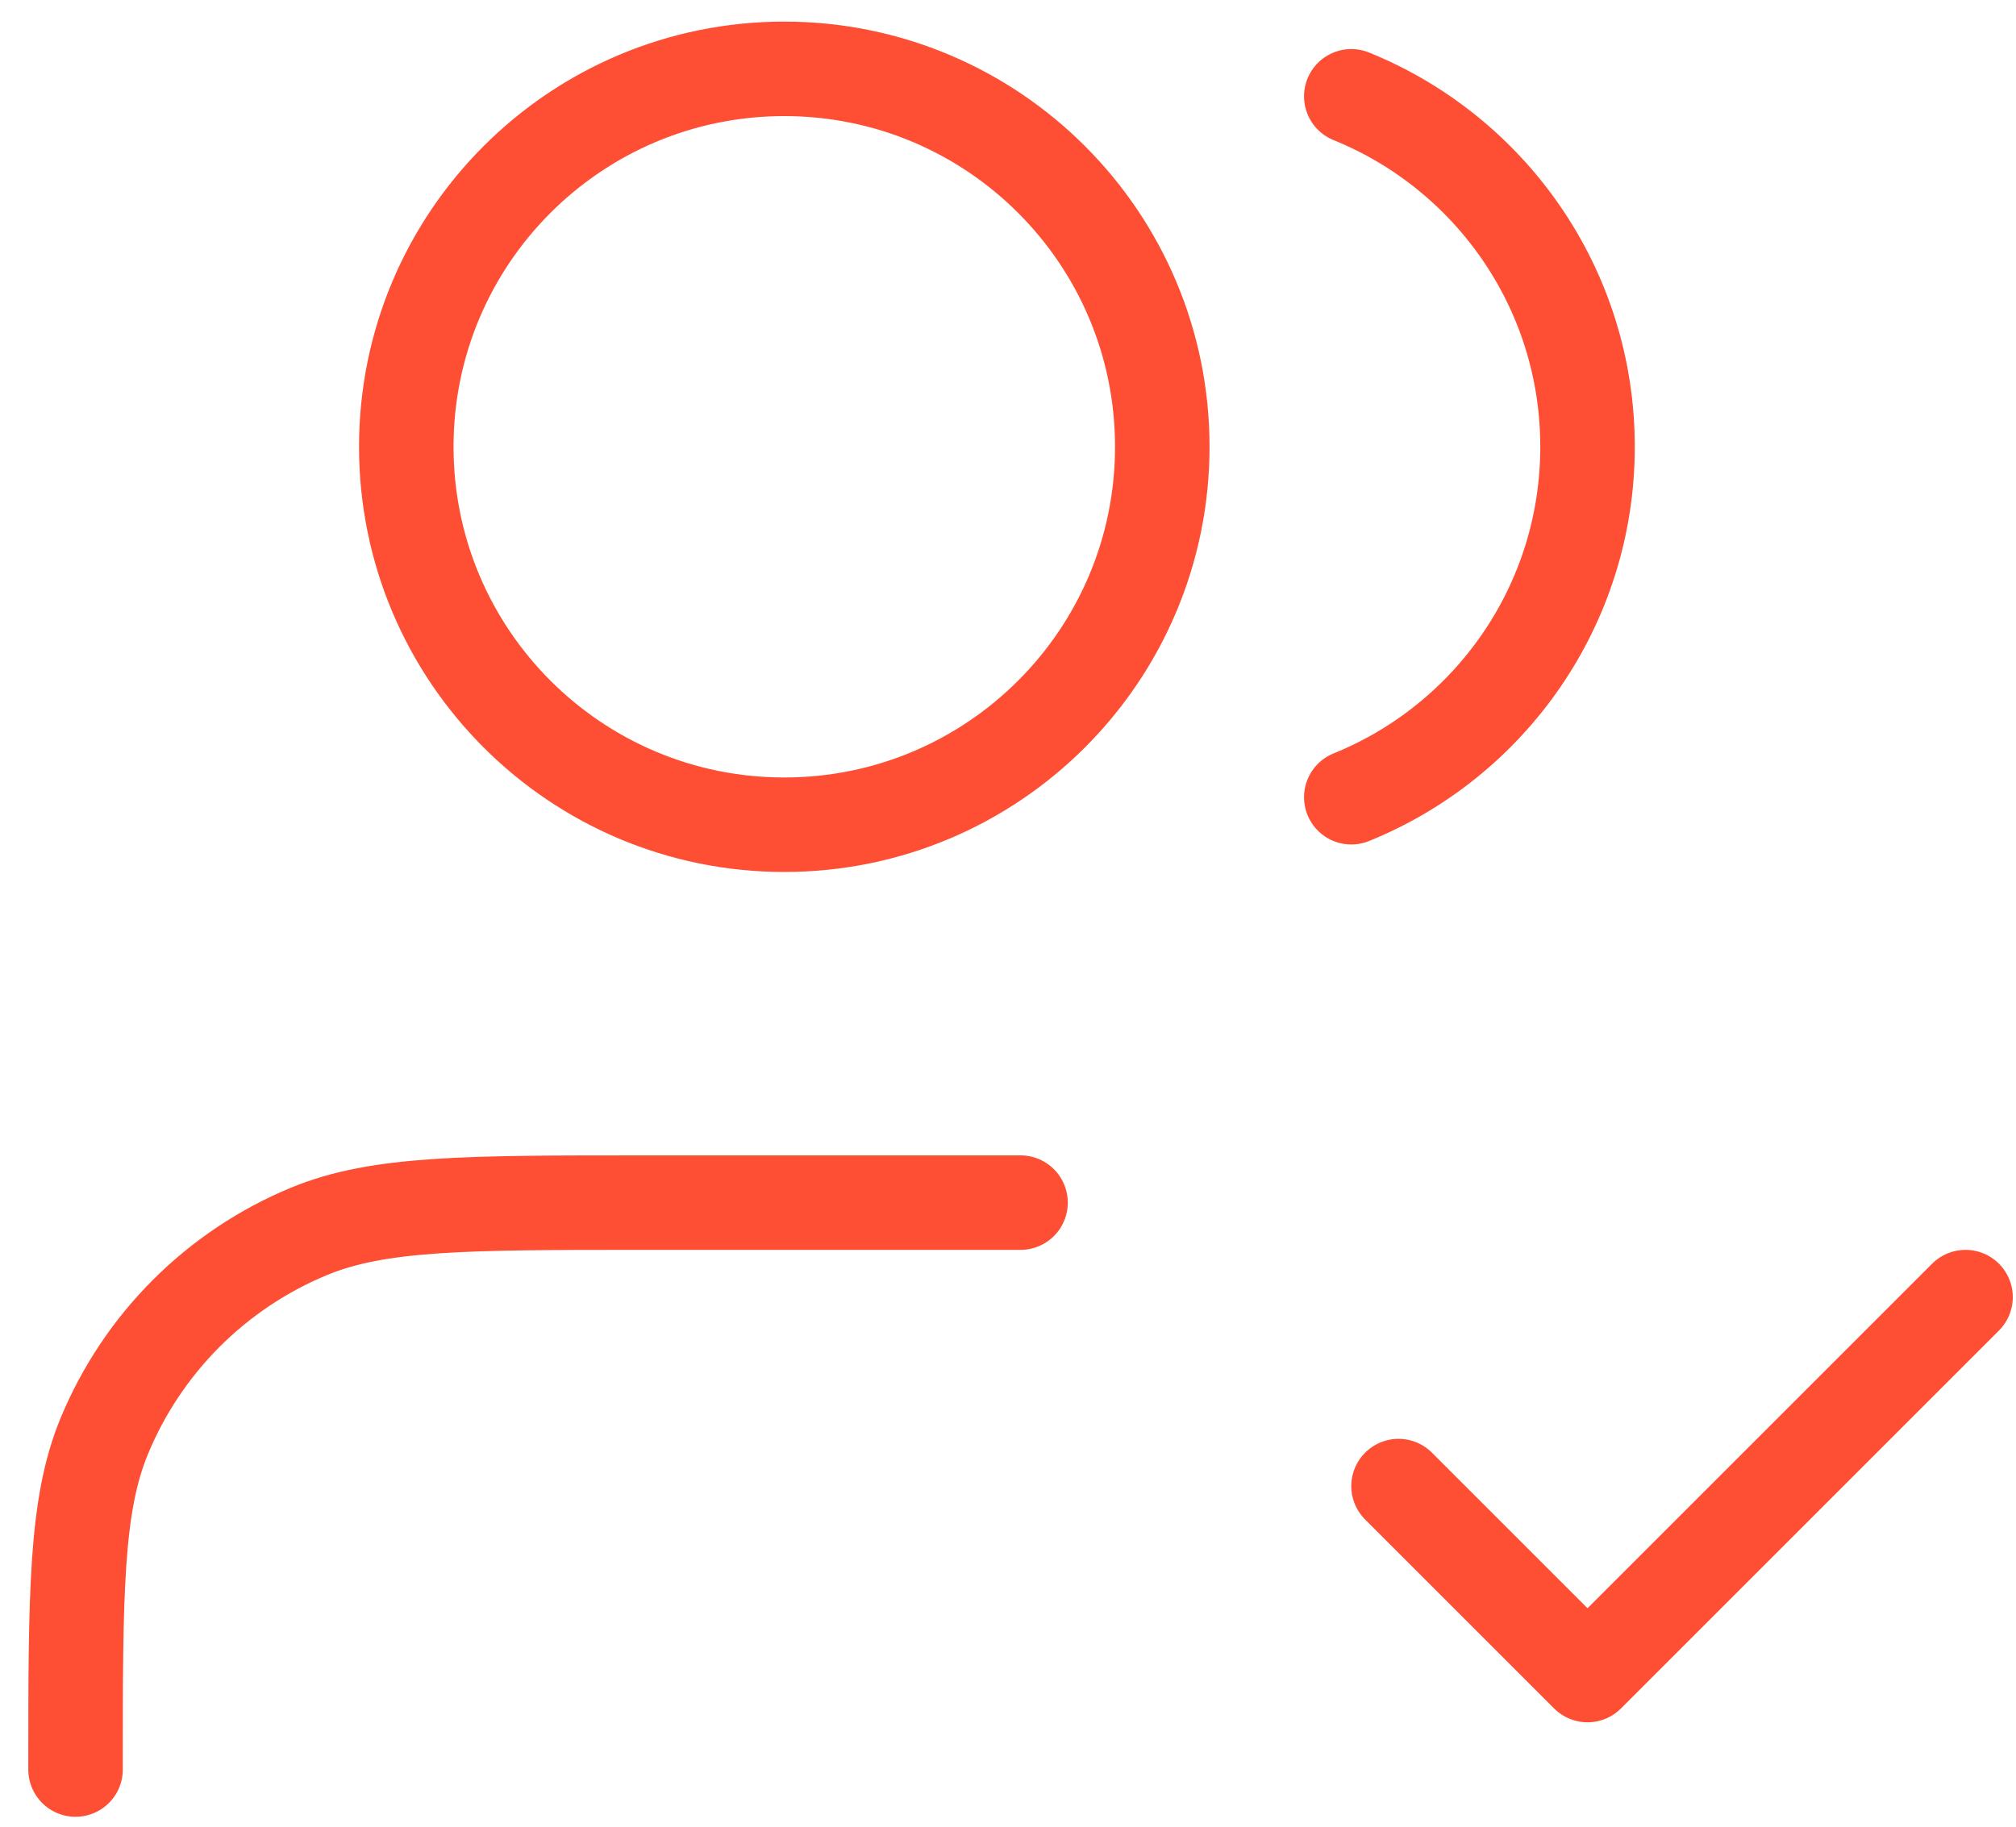
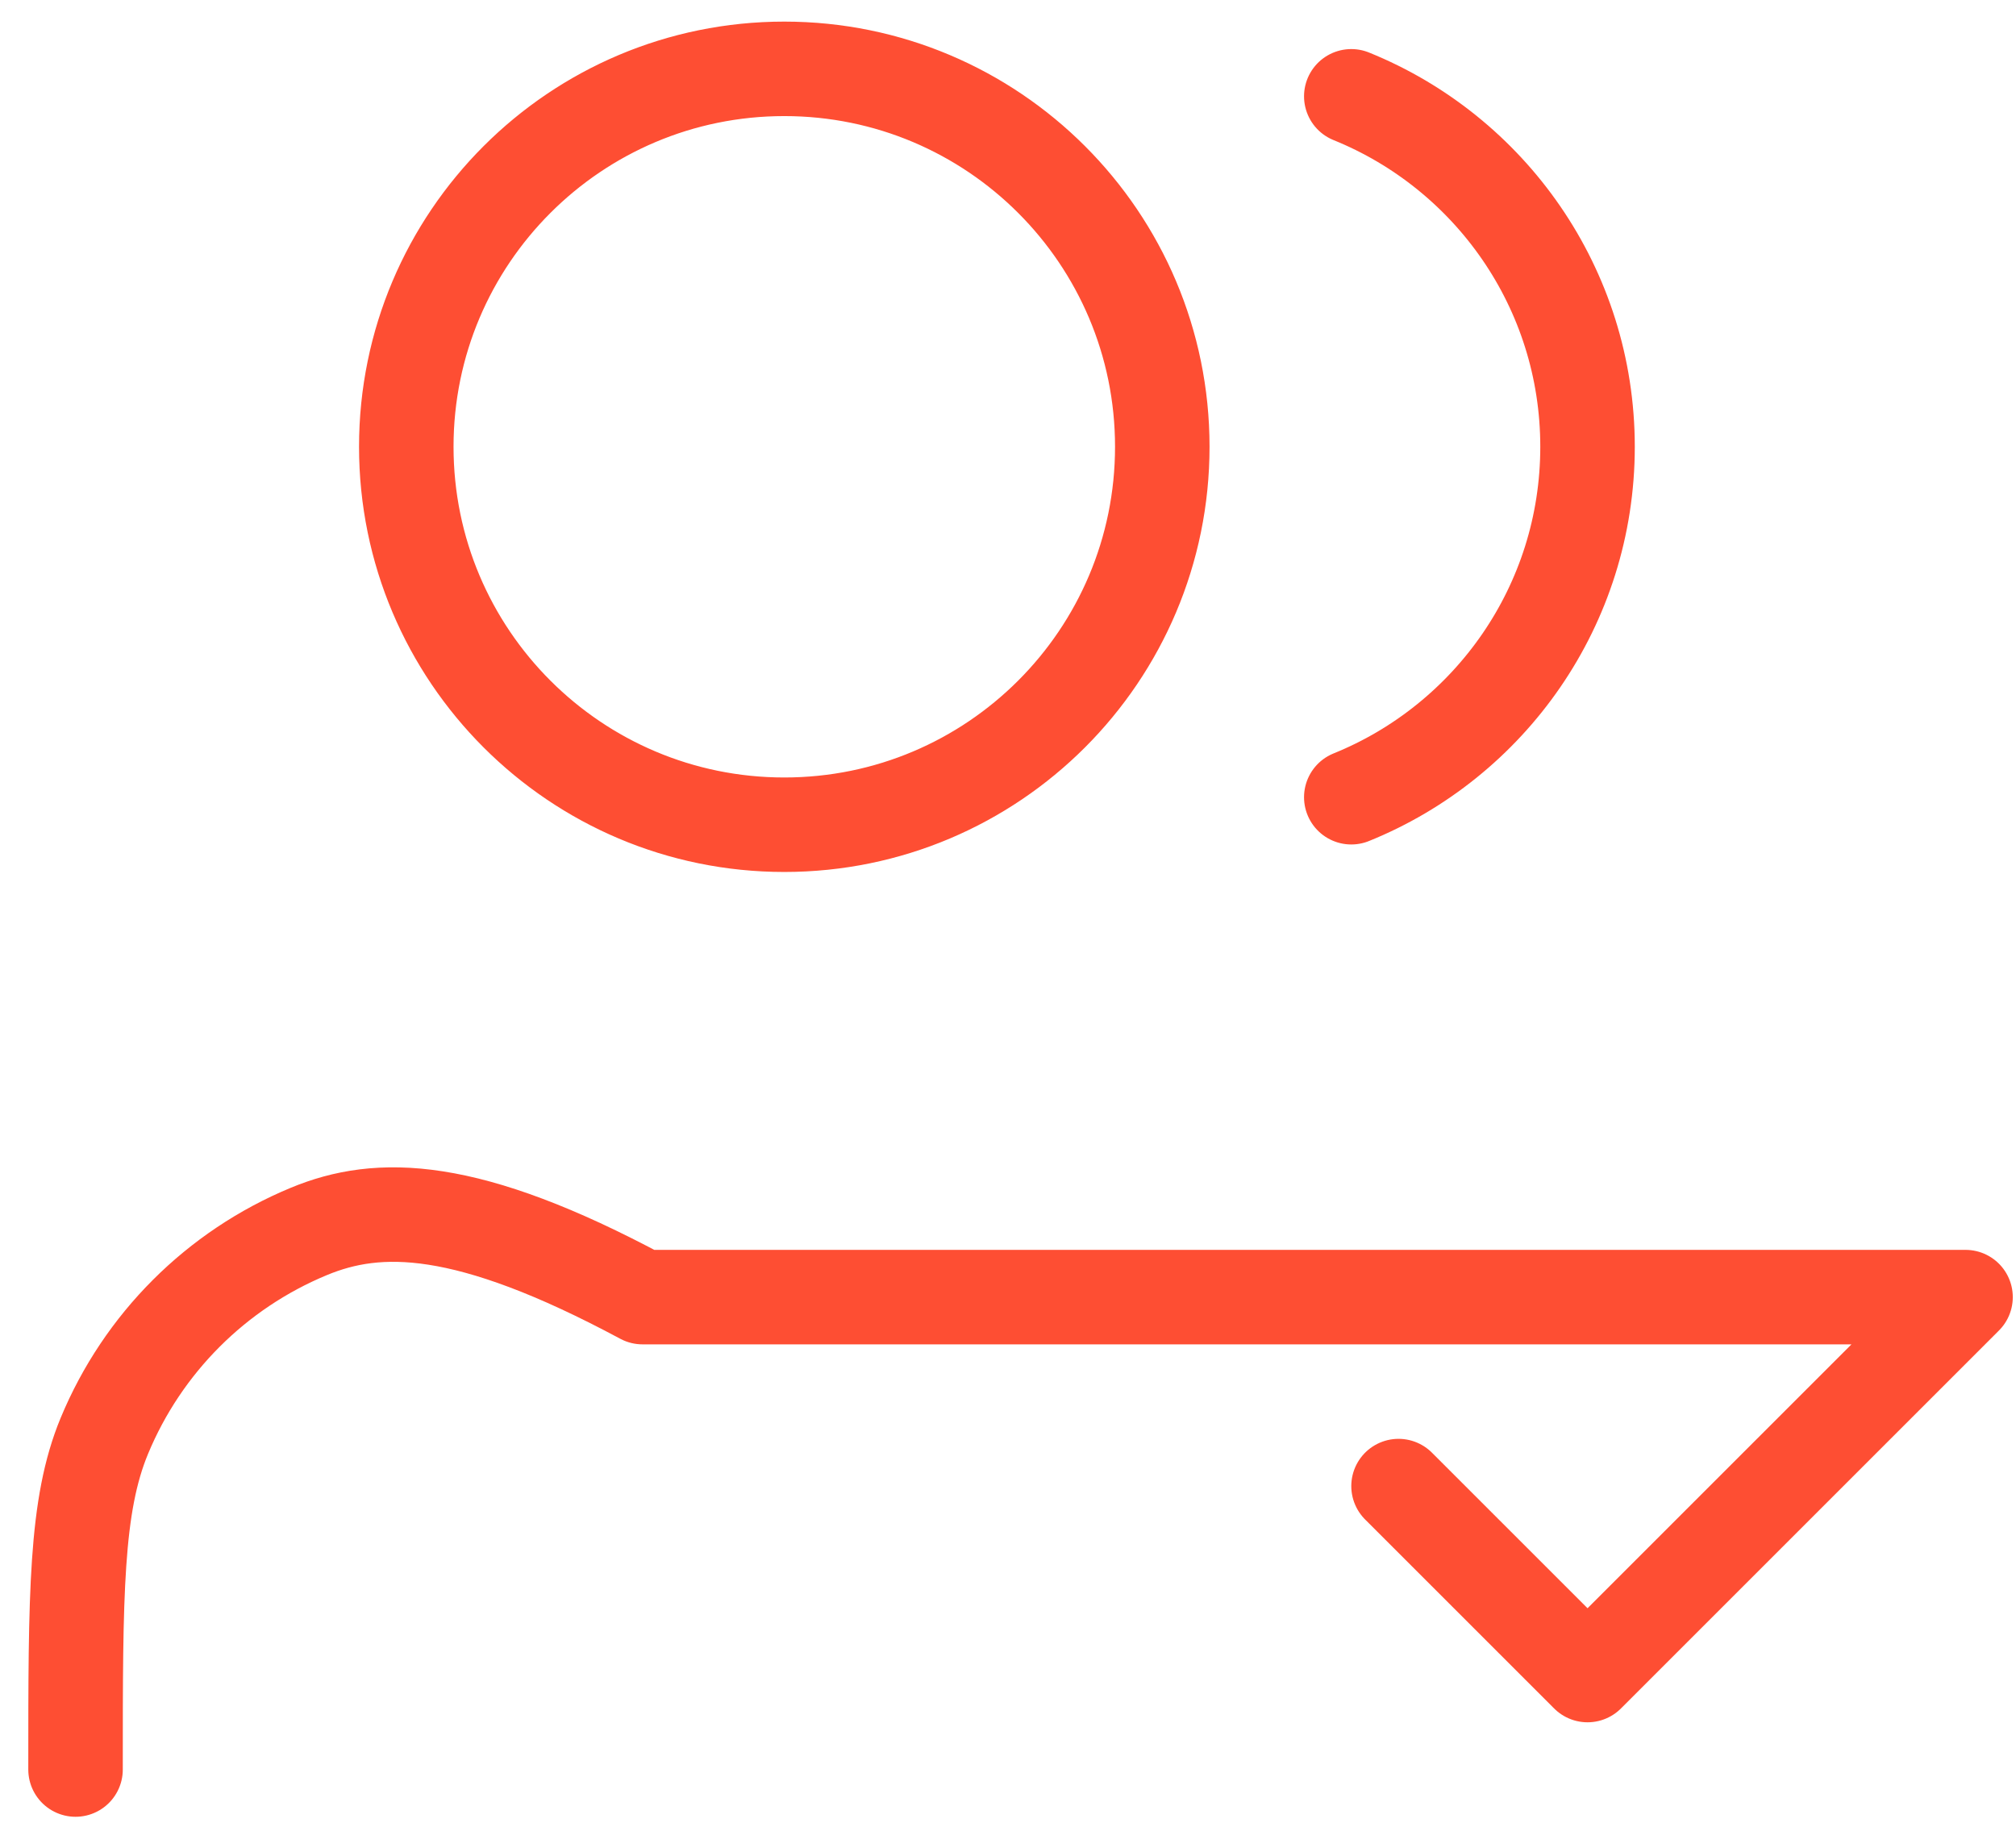
<svg xmlns="http://www.w3.org/2000/svg" width="64" height="58" viewBox="0 0 64 58" fill="none">
-   <path d="M44.398 47.185L50.398 53.185L62.398 41.185M32.398 38.185H20.398C14.807 38.185 12.011 38.185 9.806 39.099C6.866 40.317 4.53 42.653 3.312 45.593C2.398 47.799 2.398 50.594 2.398 56.185M42.898 3.058C47.296 4.838 50.398 9.149 50.398 14.185C50.398 19.222 47.296 23.533 42.898 25.313M36.898 14.185C36.898 20.813 31.526 26.186 24.898 26.186C18.271 26.186 12.898 20.813 12.898 14.185C12.898 7.558 18.271 2.186 24.898 2.186C31.526 2.186 36.898 7.558 36.898 14.185Z" stroke="#FE4E33" stroke-width="3" stroke-linecap="round" stroke-linejoin="round" />
+   <path d="M44.398 47.185L50.398 53.185L62.398 41.185H20.398C14.807 38.185 12.011 38.185 9.806 39.099C6.866 40.317 4.53 42.653 3.312 45.593C2.398 47.799 2.398 50.594 2.398 56.185M42.898 3.058C47.296 4.838 50.398 9.149 50.398 14.185C50.398 19.222 47.296 23.533 42.898 25.313M36.898 14.185C36.898 20.813 31.526 26.186 24.898 26.186C18.271 26.186 12.898 20.813 12.898 14.185C12.898 7.558 18.271 2.186 24.898 2.186C31.526 2.186 36.898 7.558 36.898 14.185Z" stroke="#FE4E33" stroke-width="3" stroke-linecap="round" stroke-linejoin="round" />
</svg>